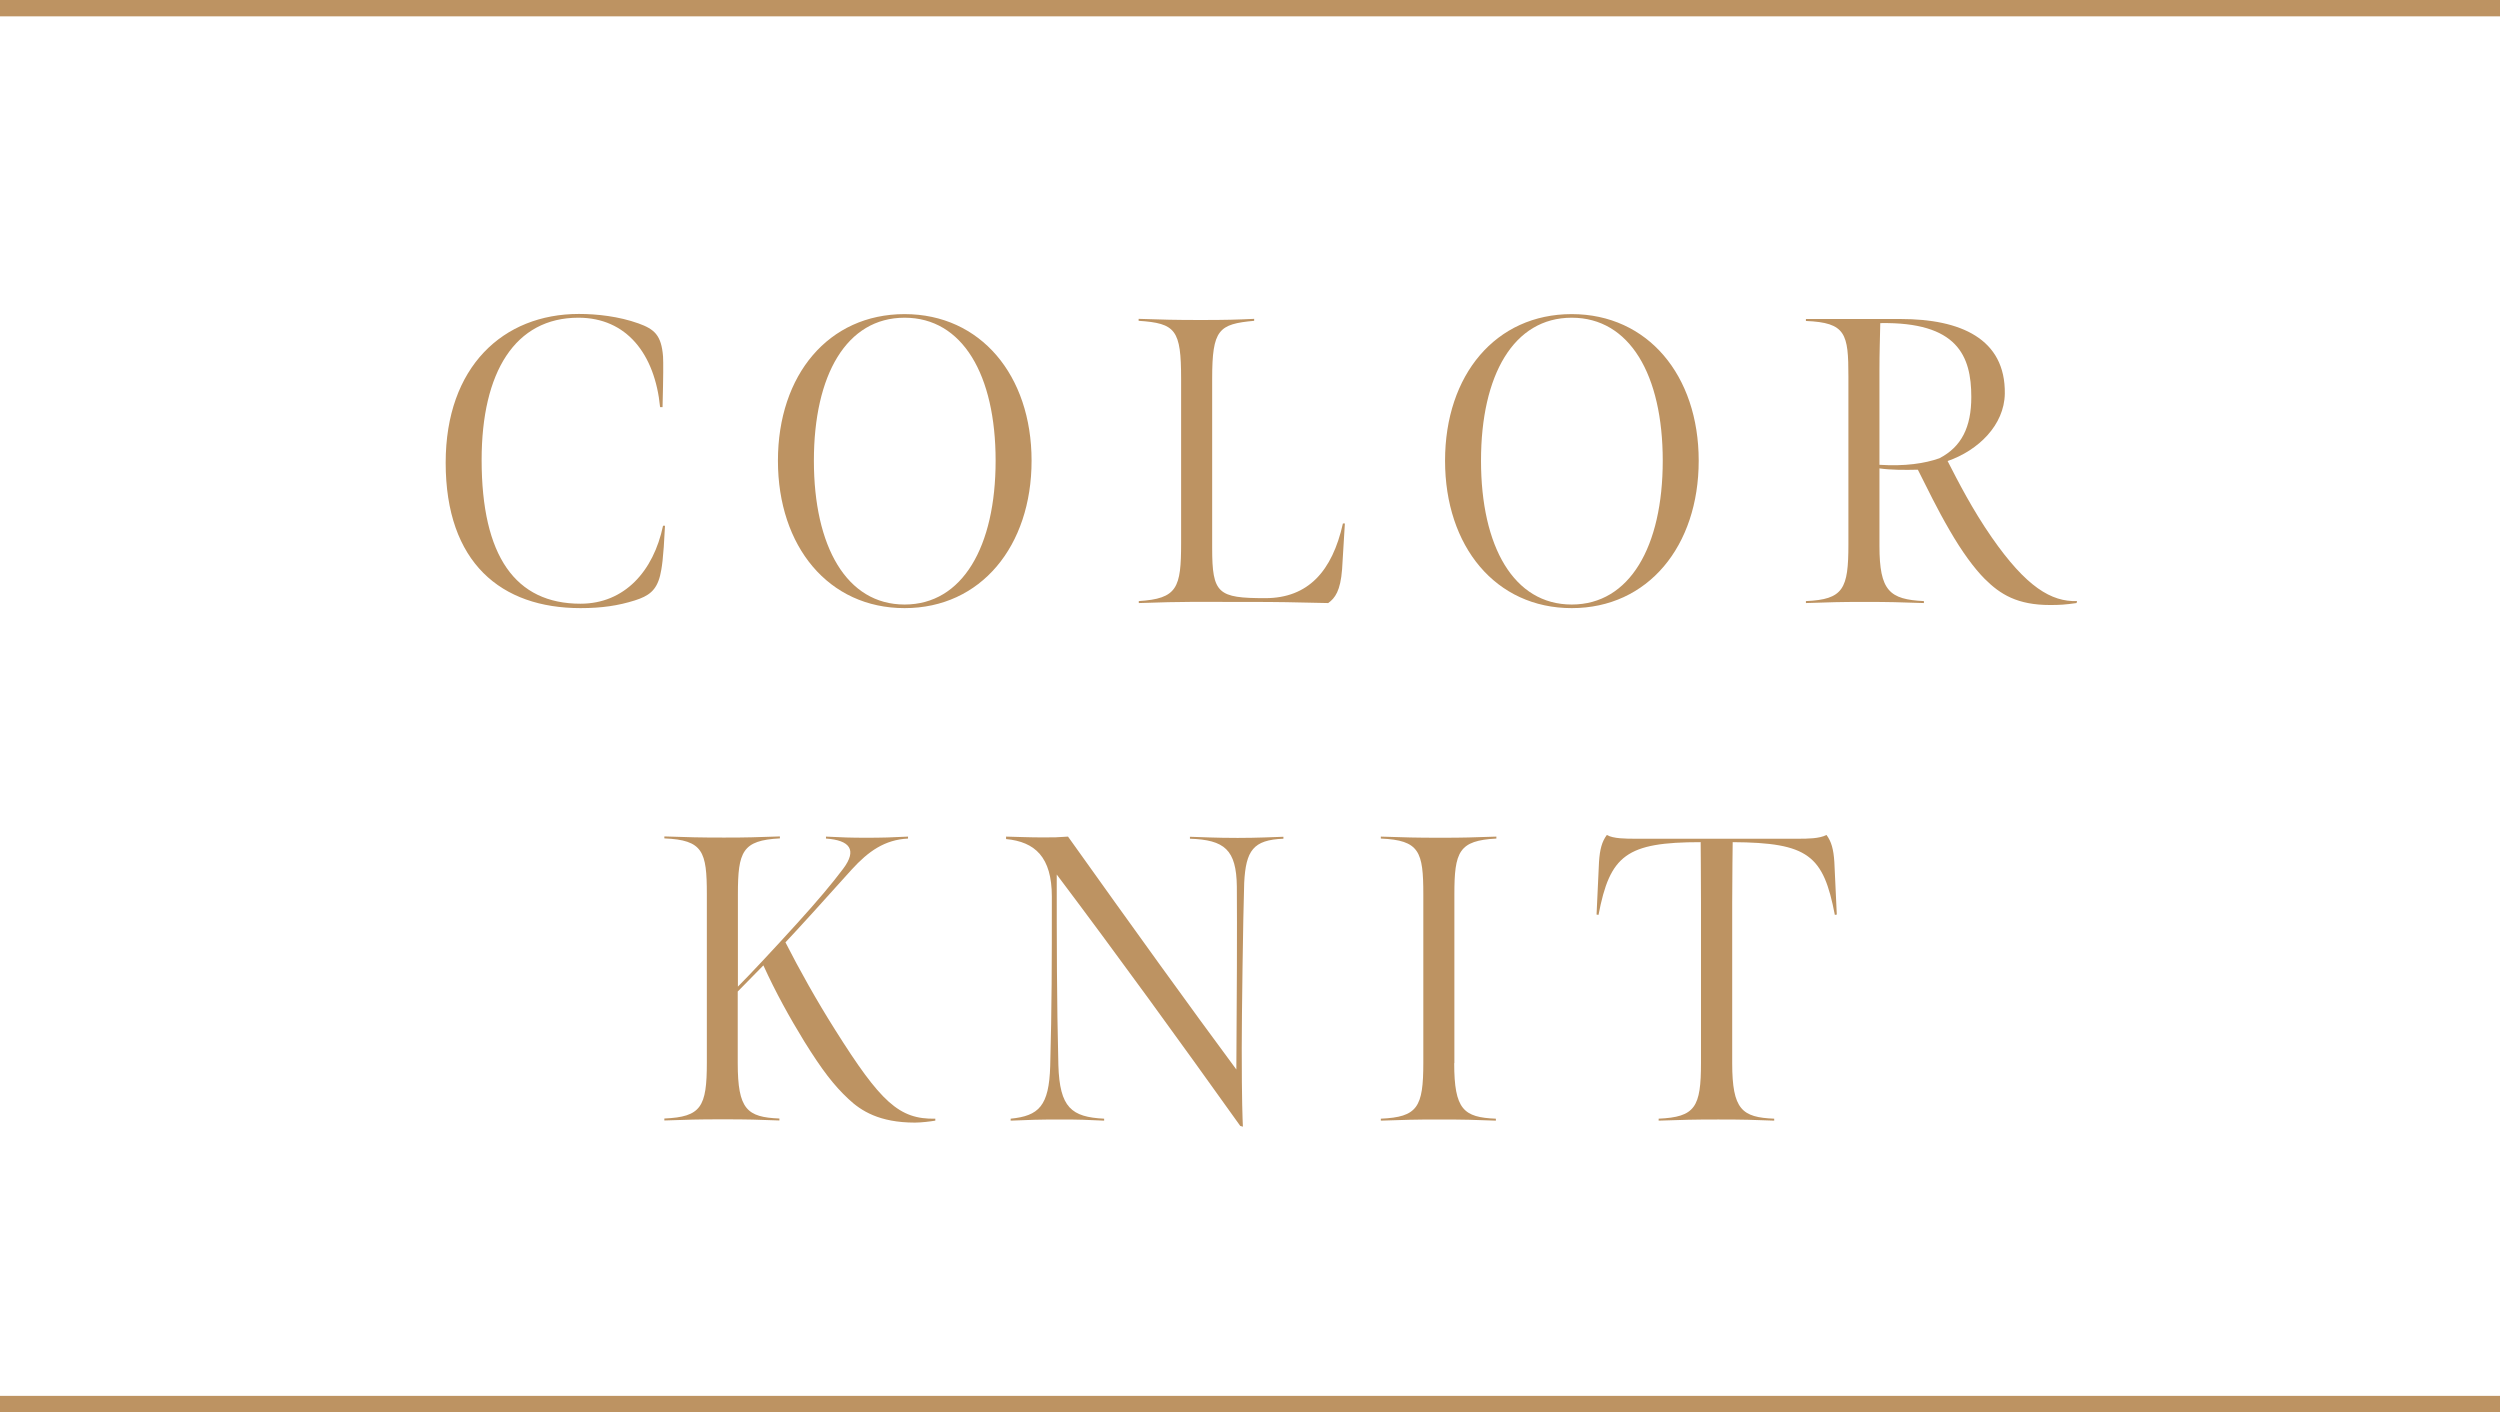
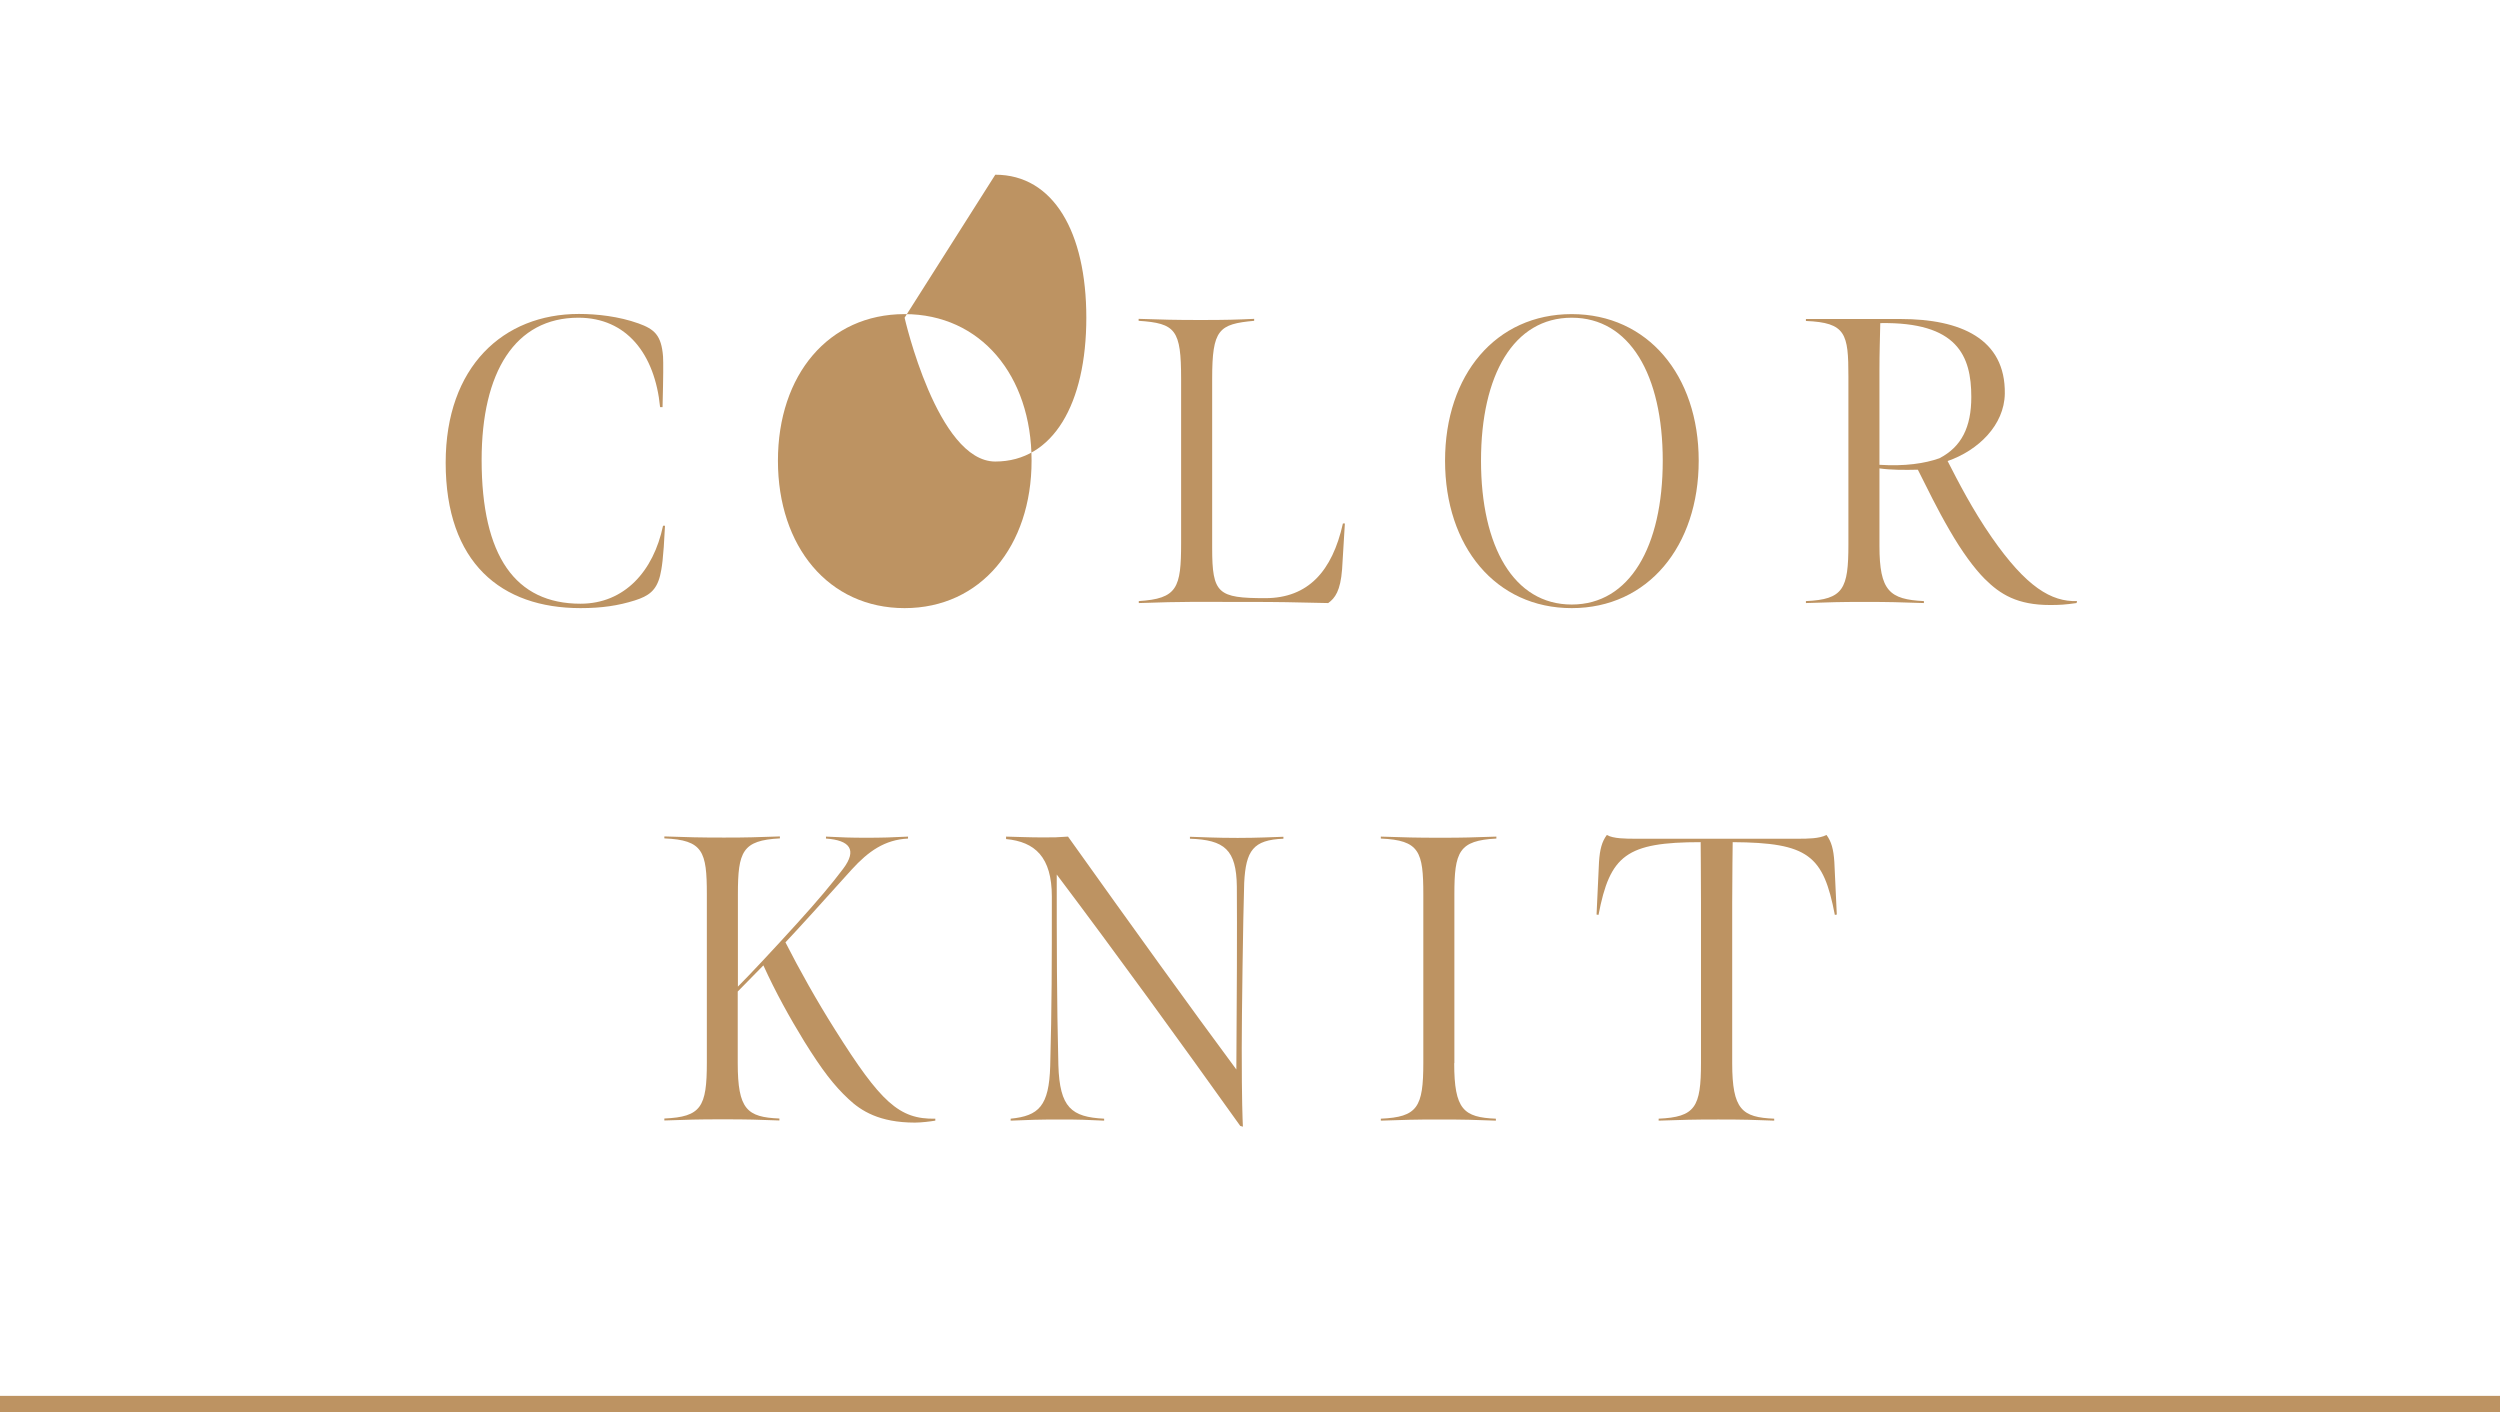
<svg xmlns="http://www.w3.org/2000/svg" id="_レイヤー_2" viewBox="0 0 152.97 86.41">
  <defs>
    <style>.cls-1{fill:none;stroke:#bd9362;stroke-miterlimit:10;}.cls-2{fill:#bd9362;stroke-width:0px;}</style>
  </defs>
  <g id="design">
-     <line class="cls-1" x1="152.97" y1=".5" y2=".5" />
    <line class="cls-1" x1="152.97" y1="85.91" y2="85.91" />
    <path class="cls-2" d="M27.27,28.31c0-5.87,3.52-9.1,8.15-9.1,1.12,0,2.45.15,3.65.58.97.35,1.4.72,1.5,2.02.02.38.02,1.17-.03,3.1h-.15c-.32-3.25-2.05-5.47-5-5.47-3.87,0-5.92,3.32-5.92,8.7,0,5.9,2.07,8.8,6.05,8.8,2.7,0,4.47-2,5.05-4.77h.12c-.1,2.1-.2,2.62-.3,3.05-.23.92-.7,1.25-1.55,1.52-1.02.32-2.02.47-3.32.47-4.85,0-8.25-2.77-8.25-8.9Z" />
-     <path class="cls-2" d="M55.35,37.21c-4.65,0-7.75-3.77-7.75-9.02s3.1-8.97,7.75-8.97,7.77,3.75,7.77,8.97-3.1,9.02-7.77,9.02ZM55.35,19.44c-3.55,0-5.55,3.5-5.55,8.75s2,8.8,5.55,8.8,5.57-3.55,5.57-8.8-2.02-8.75-5.57-8.75Z" />
+     <path class="cls-2" d="M55.35,37.21c-4.65,0-7.75-3.77-7.75-9.02s3.1-8.97,7.75-8.97,7.77,3.75,7.77,8.97-3.1,9.02-7.77,9.02ZM55.35,19.44s2,8.8,5.55,8.8,5.57-3.55,5.57-8.8-2.02-8.75-5.57-8.75Z" />
    <path class="cls-2" d="M69.67,36.78c2.37-.15,2.6-.8,2.6-3.55v-10.05c0-3-.33-3.4-2.6-3.55v-.12c1.55.05,2.2.07,3.8.07s2.17-.02,3.27-.07v.12c-2.17.2-2.57.52-2.57,3.55v10.35c0,2.8.35,3.07,3.25,3.07,2.62,0,4.1-1.65,4.75-4.57h.12l-.17,2.8c-.1,1.32-.43,1.77-.85,2.07-2.32-.05-2.8-.07-5.12-.07-2.82,0-3.65-.03-6.47.07v-.12Z" />
    <path class="cls-2" d="M96.17,37.21c-4.65,0-7.75-3.77-7.75-9.02s3.1-8.97,7.75-8.97,7.77,3.75,7.77,8.97-3.1,9.02-7.77,9.02ZM96.17,19.44c-3.55,0-5.55,3.5-5.55,8.75s2,8.8,5.55,8.8,5.57-3.55,5.57-8.8-2.02-8.75-5.57-8.75Z" />
    <path class="cls-2" d="M121.45,35.43c-.65-.65-1.4-1.67-2.15-2.97-.77-1.32-1.37-2.57-1.95-3.72-.8.02-1.65.02-2.35-.08v4.75c0,2.75.62,3.27,2.72,3.37v.12c-1.62-.05-2-.07-3.65-.07-1.55,0-2.02.02-3.57.07v-.12c2.3-.1,2.6-.75,2.6-3.47v-10.27c0-2.62-.15-3.3-2.6-3.4v-.12h5.8c3.65,0,6.42,1.2,6.37,4.57-.03,1.92-1.62,3.47-3.5,4.12.65,1.27,1.52,2.97,2.7,4.67,2.12,3.05,3.65,3.95,5.22,3.9l-.03.12c-.7.1-1.02.12-1.62.12-2,0-3.05-.65-4-1.6ZM118.67,28.04c1.35-.7,1.95-1.9,1.95-3.75,0-2.52-.85-4.6-5.57-4.52-.02,1.07-.05,1.75-.05,2.85v5.82c1.55.1,2.77-.08,3.67-.4Z" />
    <path class="cls-2" d="M45.14,60.38c.75-.75,2.2-2.3,3.65-3.9,1.2-1.32,2.15-2.45,2.8-3.32.88-1.17.4-1.75-1.05-1.85v-.12c.97.05,1.52.07,2.47.07.9,0,1.65-.02,2.55-.07v.12c-1.42.07-2.42.77-3.45,1.9-1.52,1.7-3.45,3.82-4.05,4.45.85,1.67,1.9,3.55,3.05,5.37,2.77,4.4,3.9,5.47,6.12,5.42v.12c-.3.05-.85.12-1.25.12-2.17,0-3.3-.72-4.07-1.45-.88-.82-1.6-1.75-2.7-3.52-.9-1.47-1.75-3-2.5-4.65l-1.57,1.6v4.37c0,2.85.57,3.32,2.55,3.4v.12c-1.32-.05-1.87-.07-3.47-.07s-2.07.02-3.57.07v-.12c2.25-.1,2.6-.7,2.6-3.42v-10.3c0-2.62-.23-3.32-2.6-3.42v-.12c1.5.05,2.12.07,3.65.07s1.85-.02,3.42-.07v.12c-2.3.12-2.57.8-2.57,3.42v5.65Z" />
    <path class="cls-2" d="M75.88,68.88c-3.8-5.32-7.42-10.32-11.22-15.37,0,4.2,0,7.65.1,11.67.08,2.6.8,3.17,2.8,3.27v.12c-1.12-.05-1.4-.07-2.72-.07-1.2,0-1.9.02-3,.07v-.12c1.72-.17,2.35-.77,2.42-3.22.1-3.7.1-6.2.1-10.37,0-2.42-1.03-3.35-2.8-3.52v-.15c.85.02,1.42.05,2.27.05.73,0,.8,0,1.52-.05,3.97,5.57,7.57,10.57,10.3,14.25.03-4.07.05-8.8.03-11.2-.03-2.25-.75-2.85-2.87-2.92v-.12c.7.02,1.57.07,2.92.07,1.22,0,2.17-.05,2.8-.07v.12c-1.85.07-2.3.72-2.4,2.7-.07,2.15-.15,8.25-.15,10.12,0,3.25.05,4.3.07,4.8l-.17-.05Z" />
    <path class="cls-2" d="M88.98,65.05c0,2.85.58,3.32,2.55,3.4v.12c-1.33-.05-1.88-.07-3.47-.07s-2.07.02-3.57.07v-.12c2.25-.1,2.6-.7,2.6-3.42v-10.3c0-2.62-.23-3.32-2.6-3.42v-.12c1.5.05,2.12.07,3.65.07s1.85-.02,3.42-.07v.12c-2.3.12-2.57.8-2.57,3.42v10.32Z" />
    <path class="cls-2" d="M101.48,68.45c2.25-.1,2.6-.7,2.6-3.42v-9.8c0-1.47-.02-3.7-.02-3.7-4.55,0-5.55.8-6.25,4.45l-.12-.02.15-3.22c.05-.77.18-1.25.48-1.65.38.23,1.2.23,1.72.23h10c.53,0,1.28,0,1.72-.23.3.4.43.88.48,1.65l.15,3.22-.12.02c-.7-3.65-1.62-4.42-6.25-4.45,0,0-.03,2.22-.03,3.7v9.82c0,2.85.6,3.32,2.57,3.4v.12c-1.32-.05-1.82-.07-3.42-.07s-2.15.02-3.65.07v-.12Z" />
  </g>
</svg>